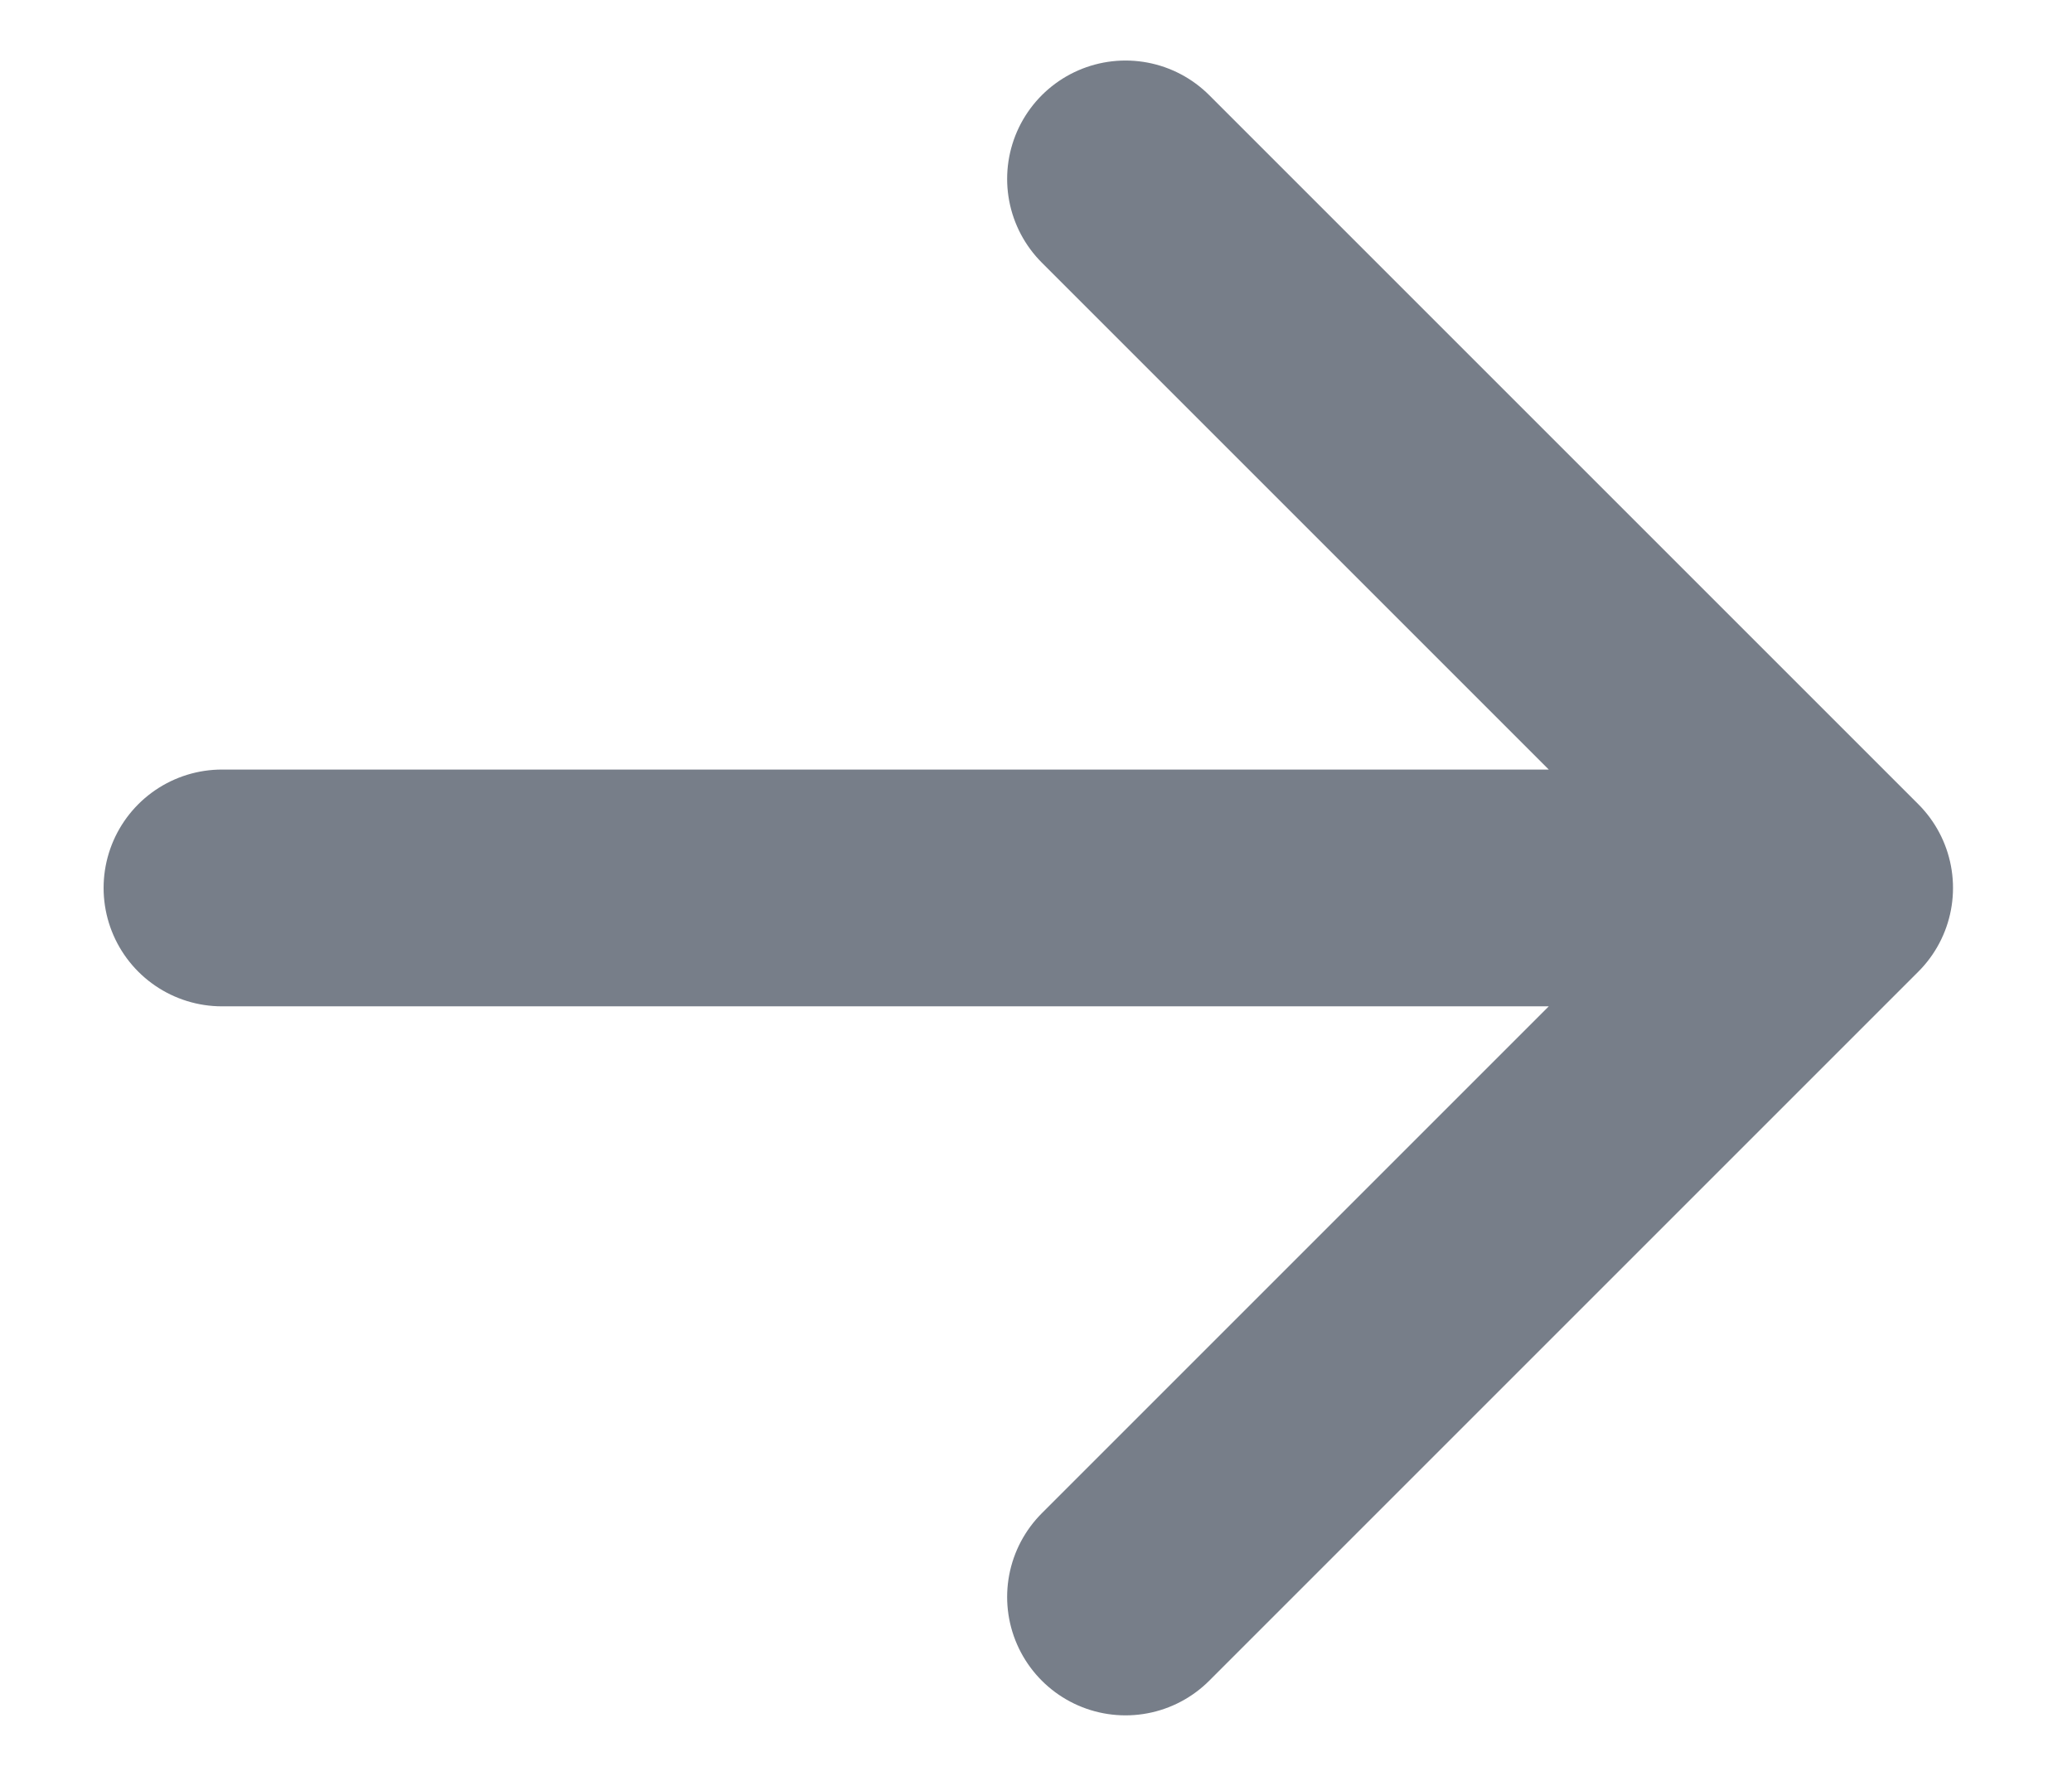
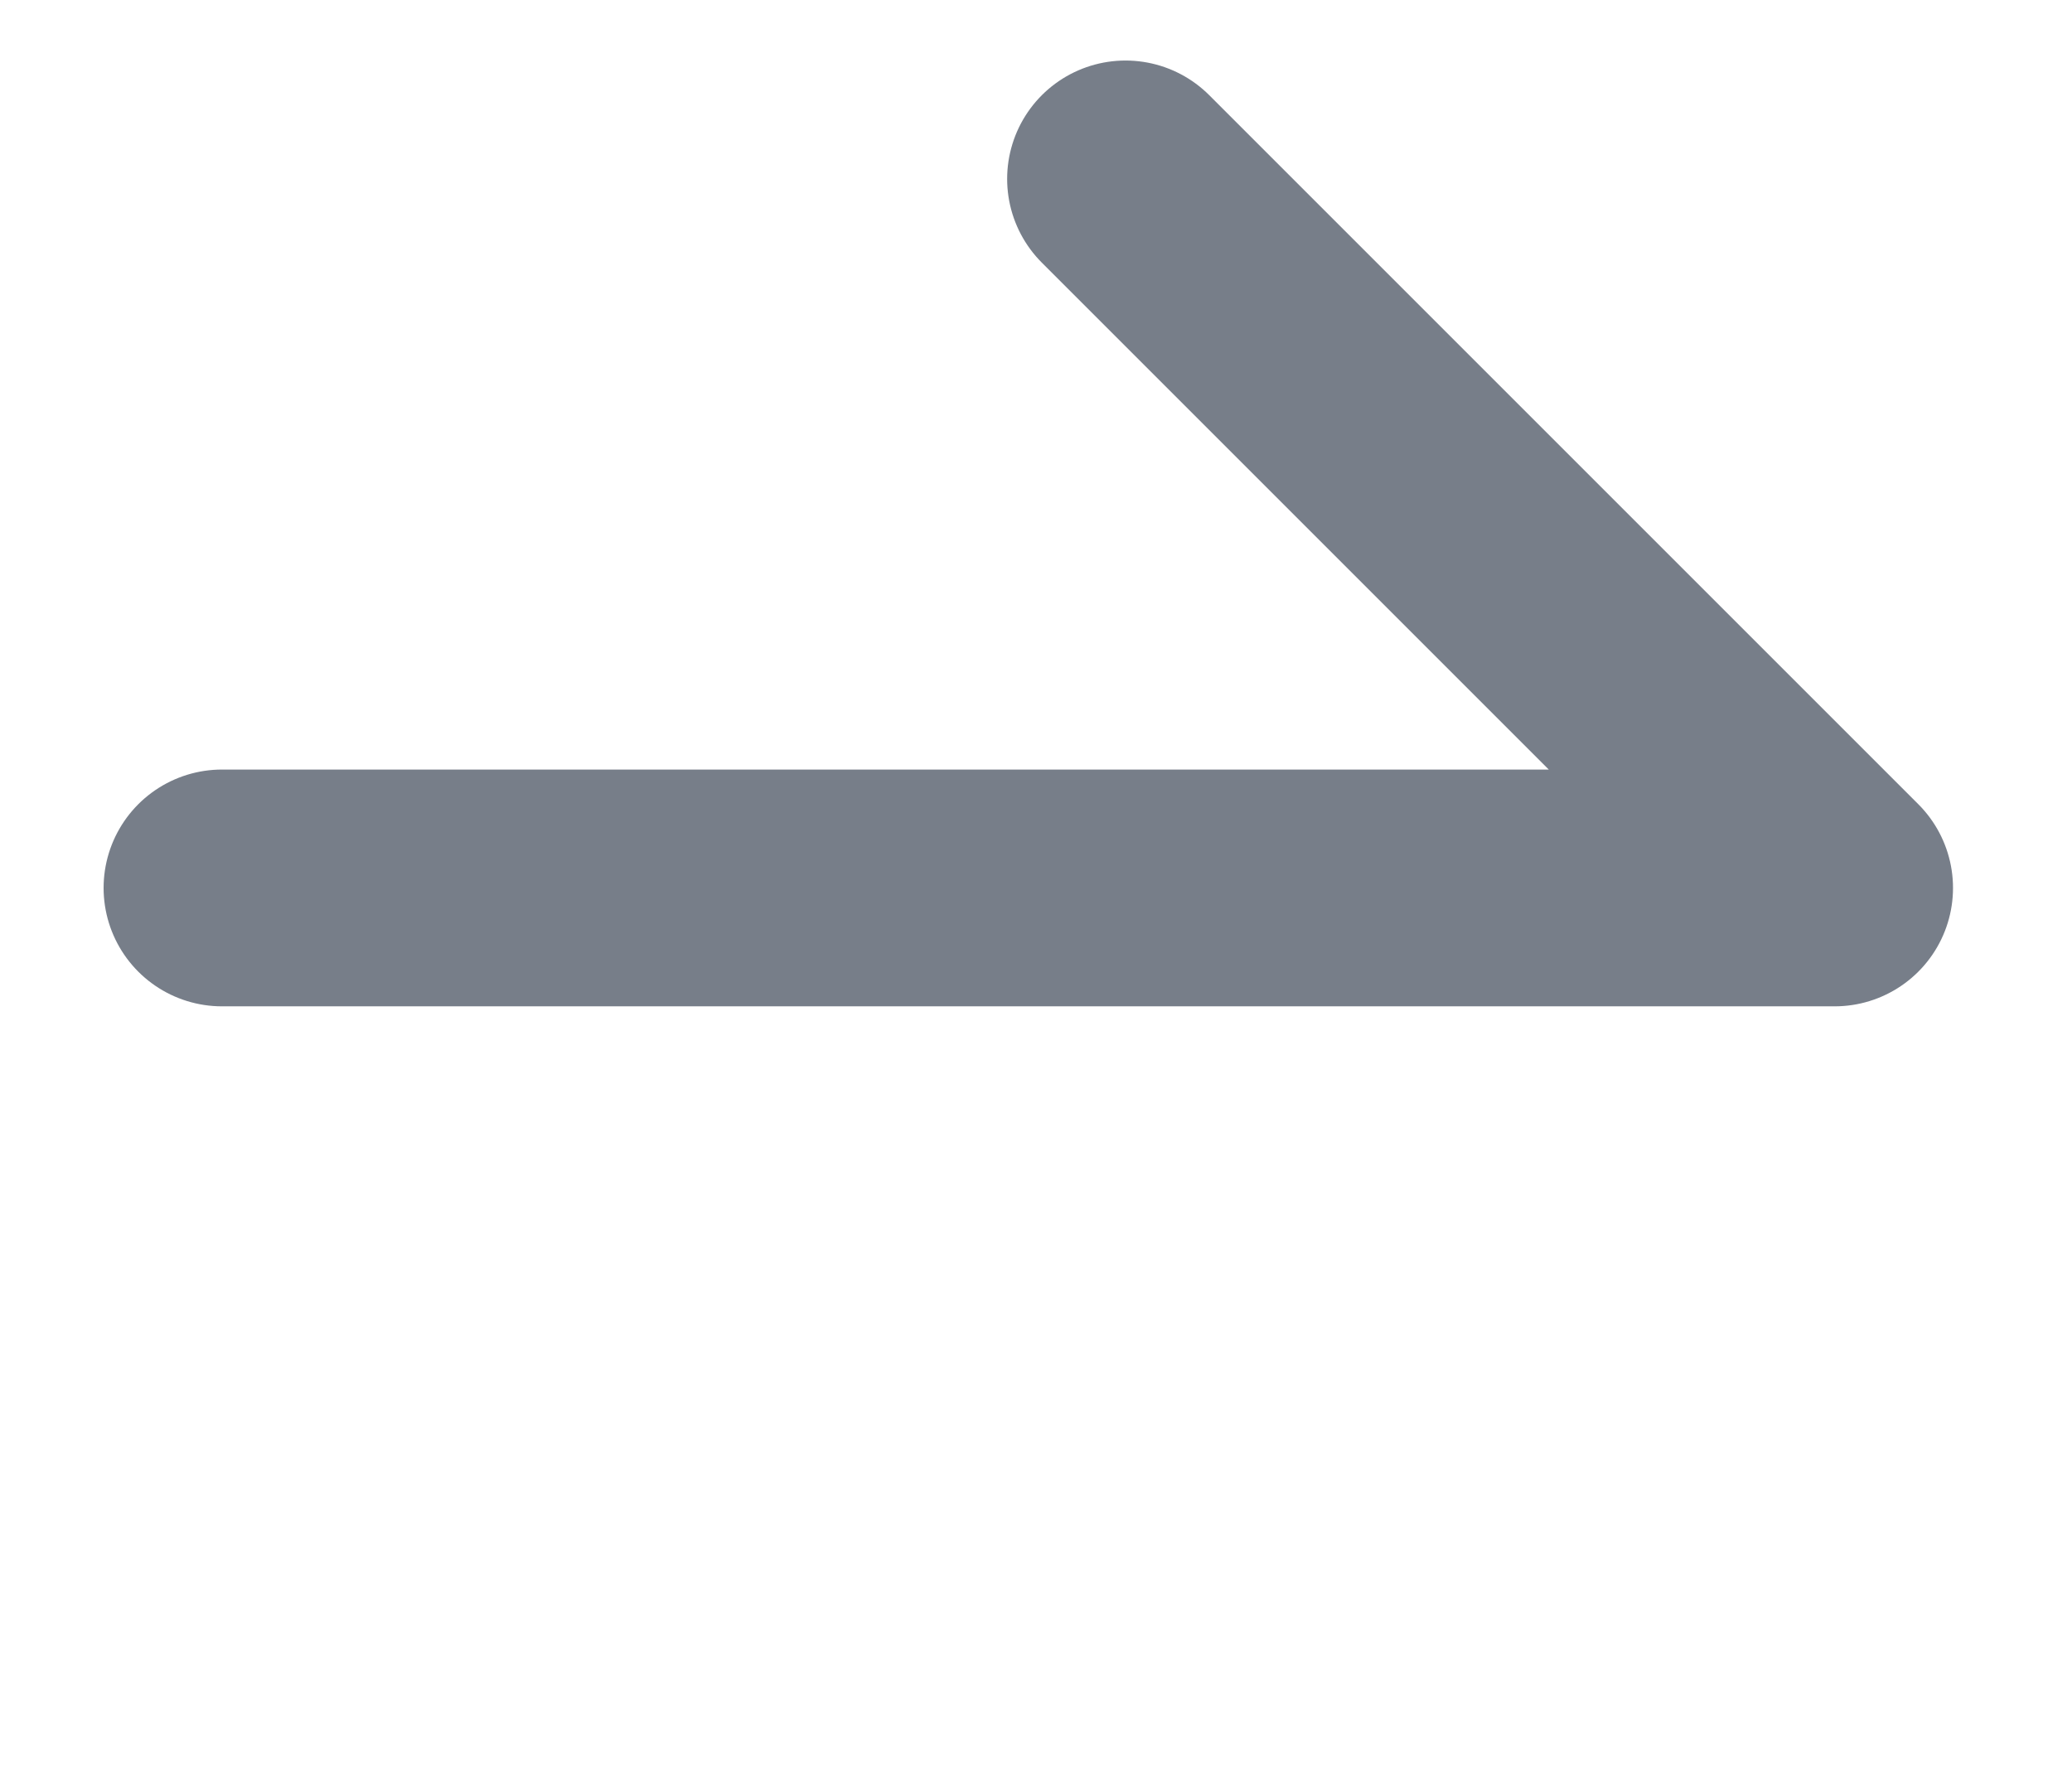
<svg xmlns="http://www.w3.org/2000/svg" width="14" height="12" viewBox="0 0 14 12" fill="none">
-   <path d="M12.396 6L7.605 10.791M12.396 6L7.605 1.209M12.396 6H1.5" stroke="#777E89" stroke-width="1.6" stroke-linecap="round" stroke-linejoin="round" />
+   <path d="M12.396 6M12.396 6L7.605 1.209M12.396 6H1.5" stroke="#777E89" stroke-width="1.6" stroke-linecap="round" stroke-linejoin="round" />
</svg>